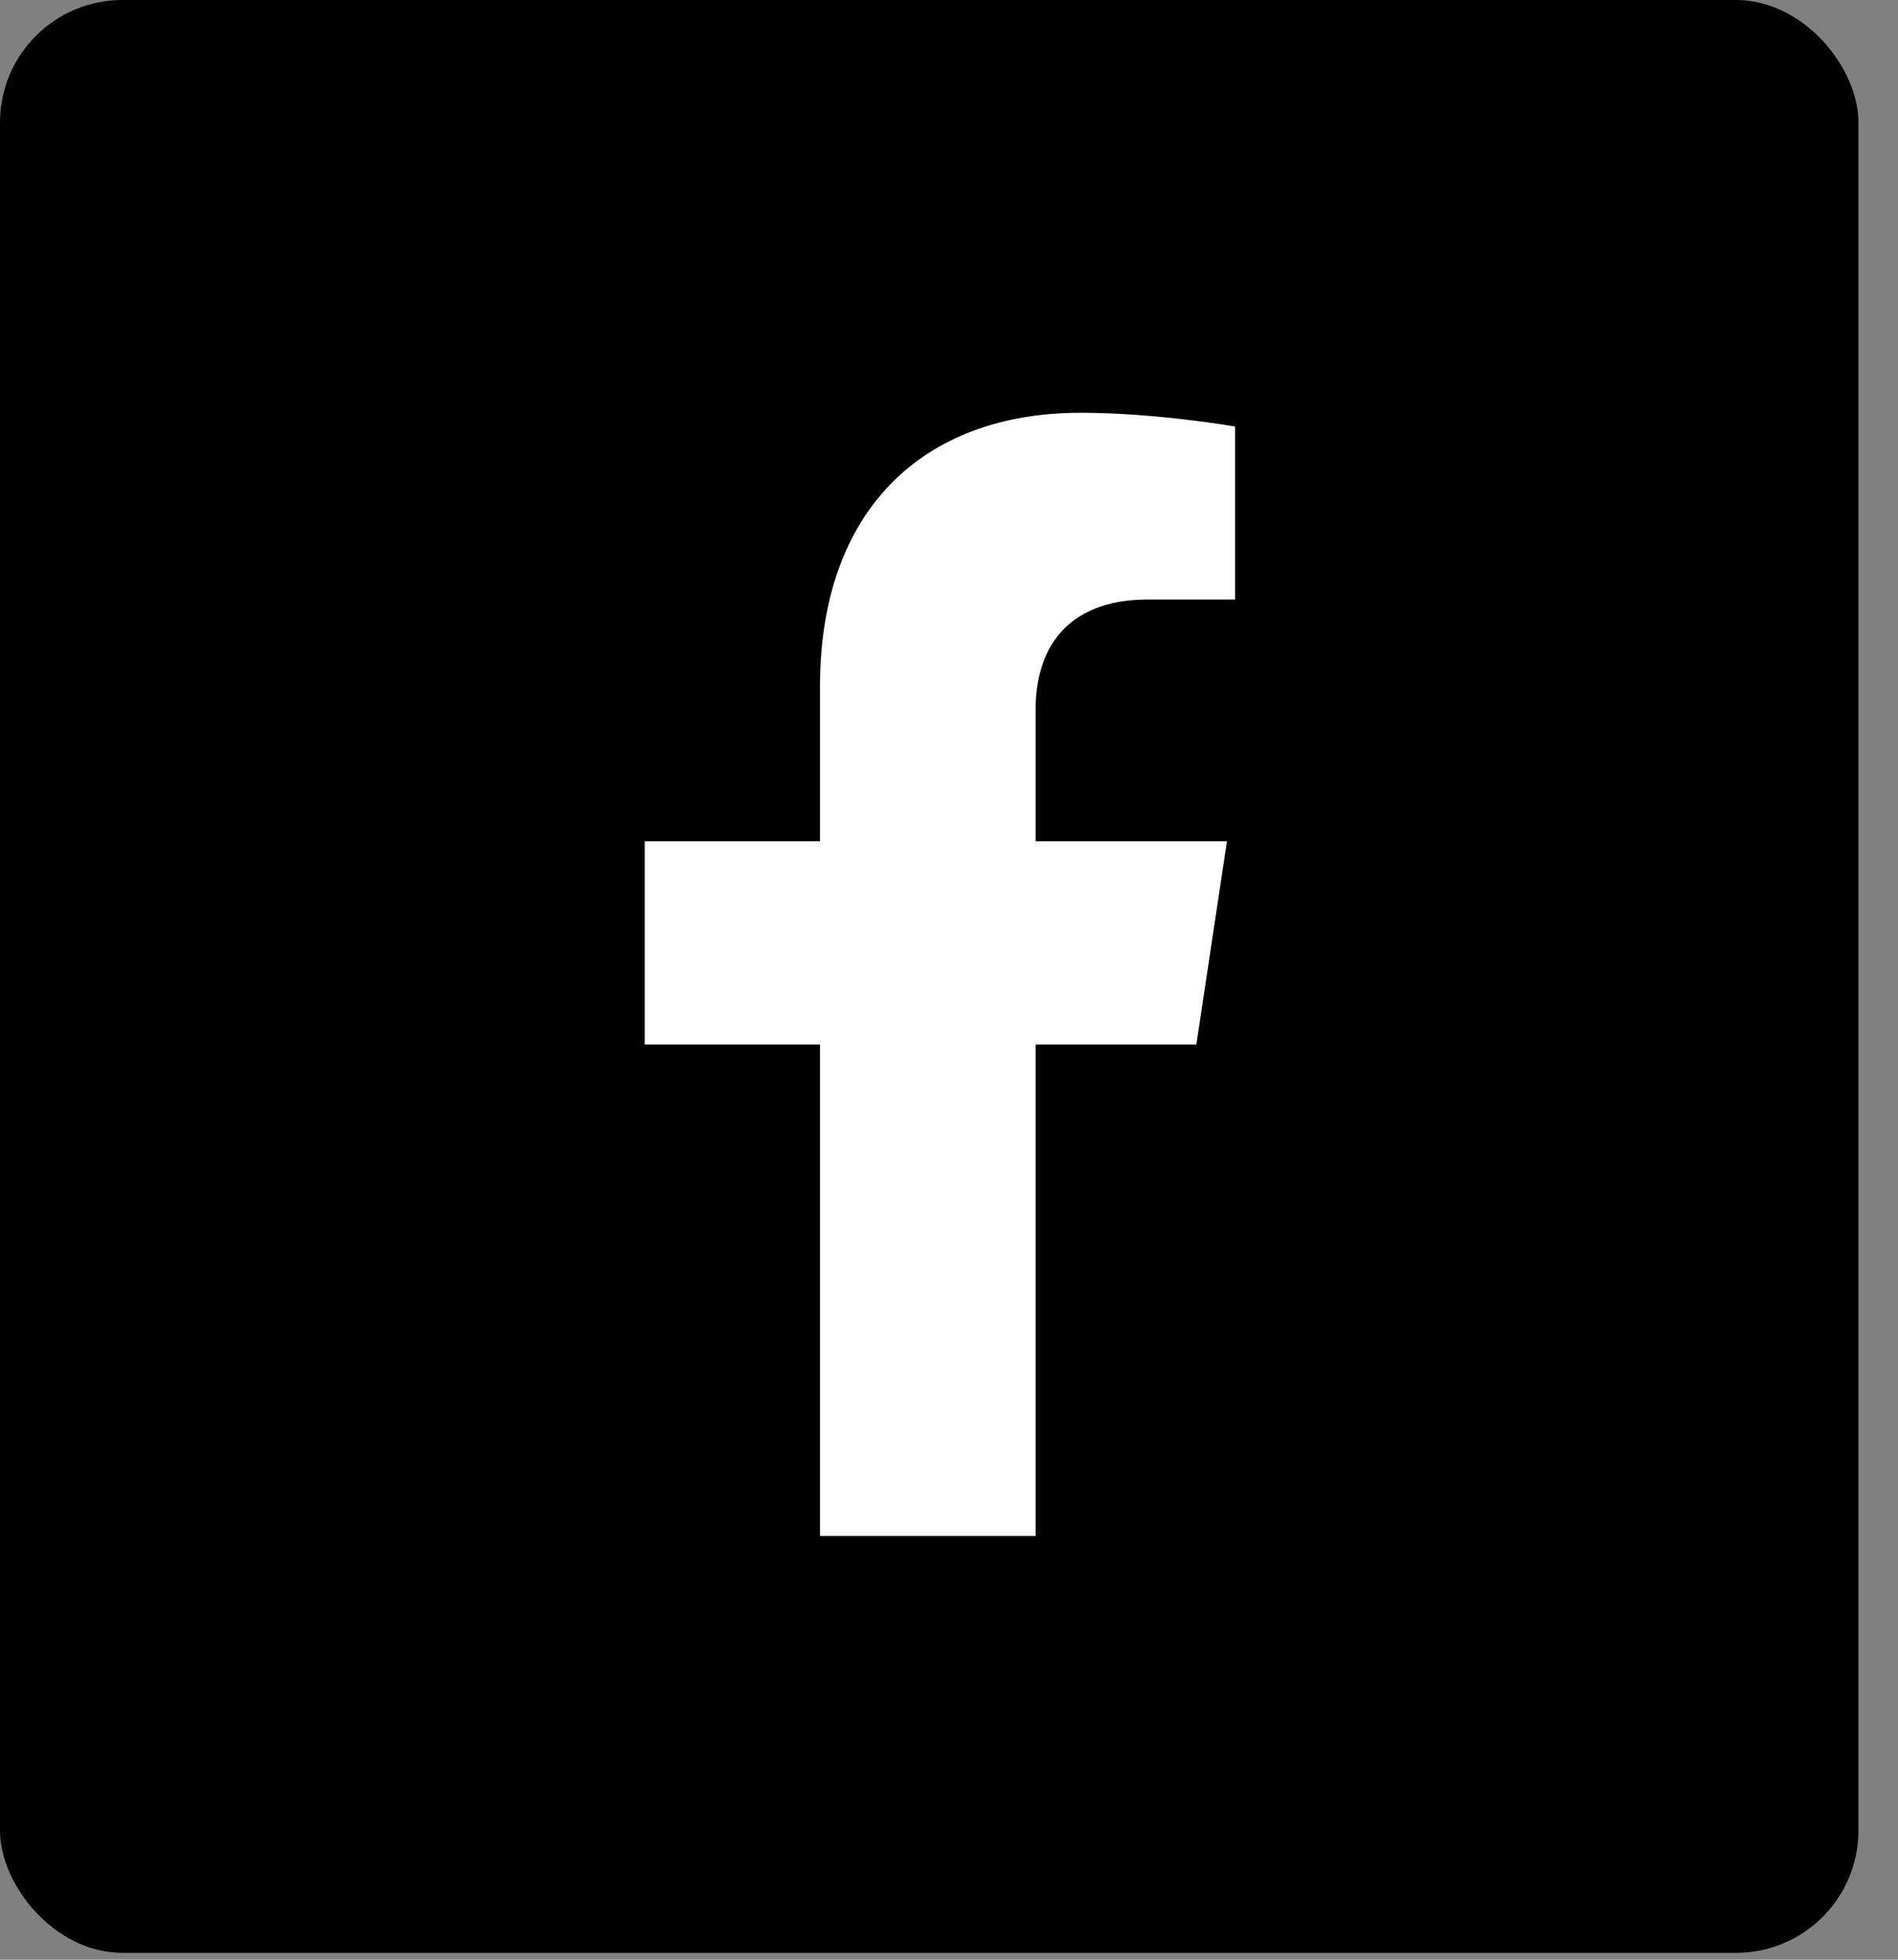
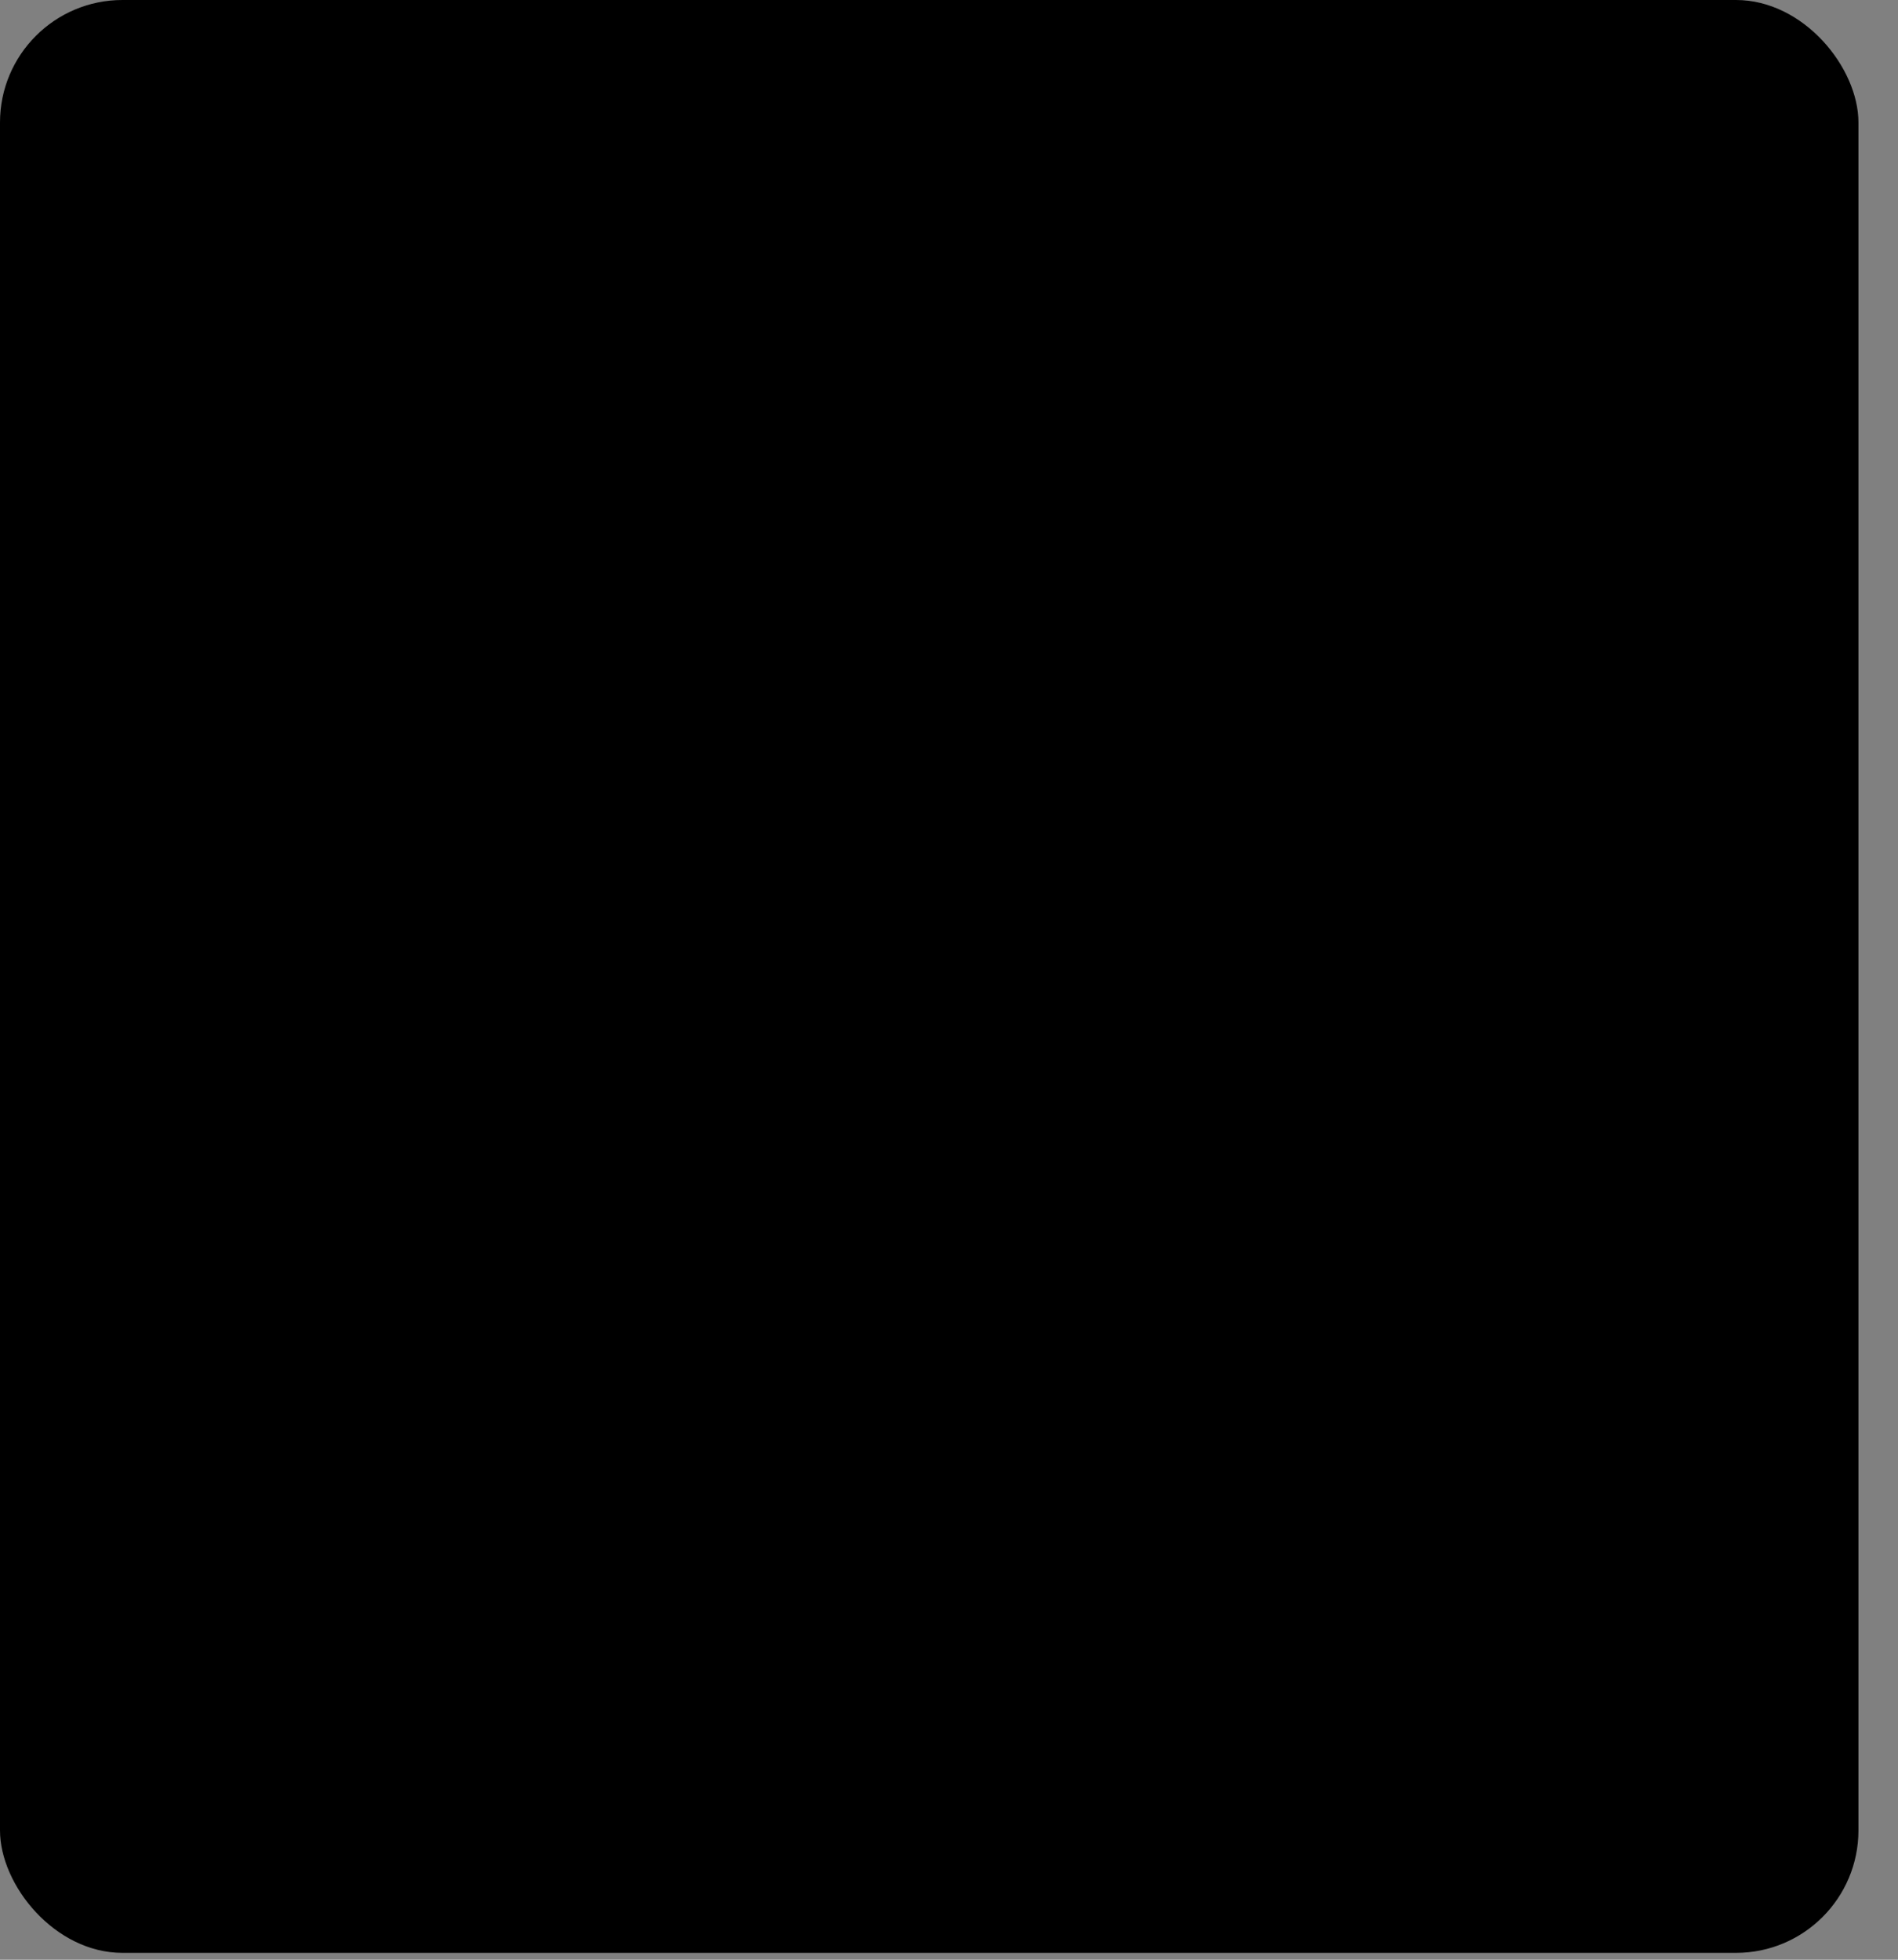
<svg xmlns="http://www.w3.org/2000/svg" width="31" height="32" viewBox="0 0 31 32" fill="none">
  <rect x="0" y="0" width="31" height="32" fill="#808080" stroke="none" />
  <rect width="30.354" height="31.888" rx="2" fill="black" />
-   <path d="M19.54 17.056L20.04 13.737H16.914V11.583C16.914 10.675 17.351 9.79 18.751 9.79H20.172V6.964C20.172 6.964 18.882 6.74 17.649 6.74C15.075 6.74 13.393 8.33 13.393 11.208V13.737H10.531V17.056H13.393V25.08H16.914V17.056H19.54Z" fill="white" />
</svg>